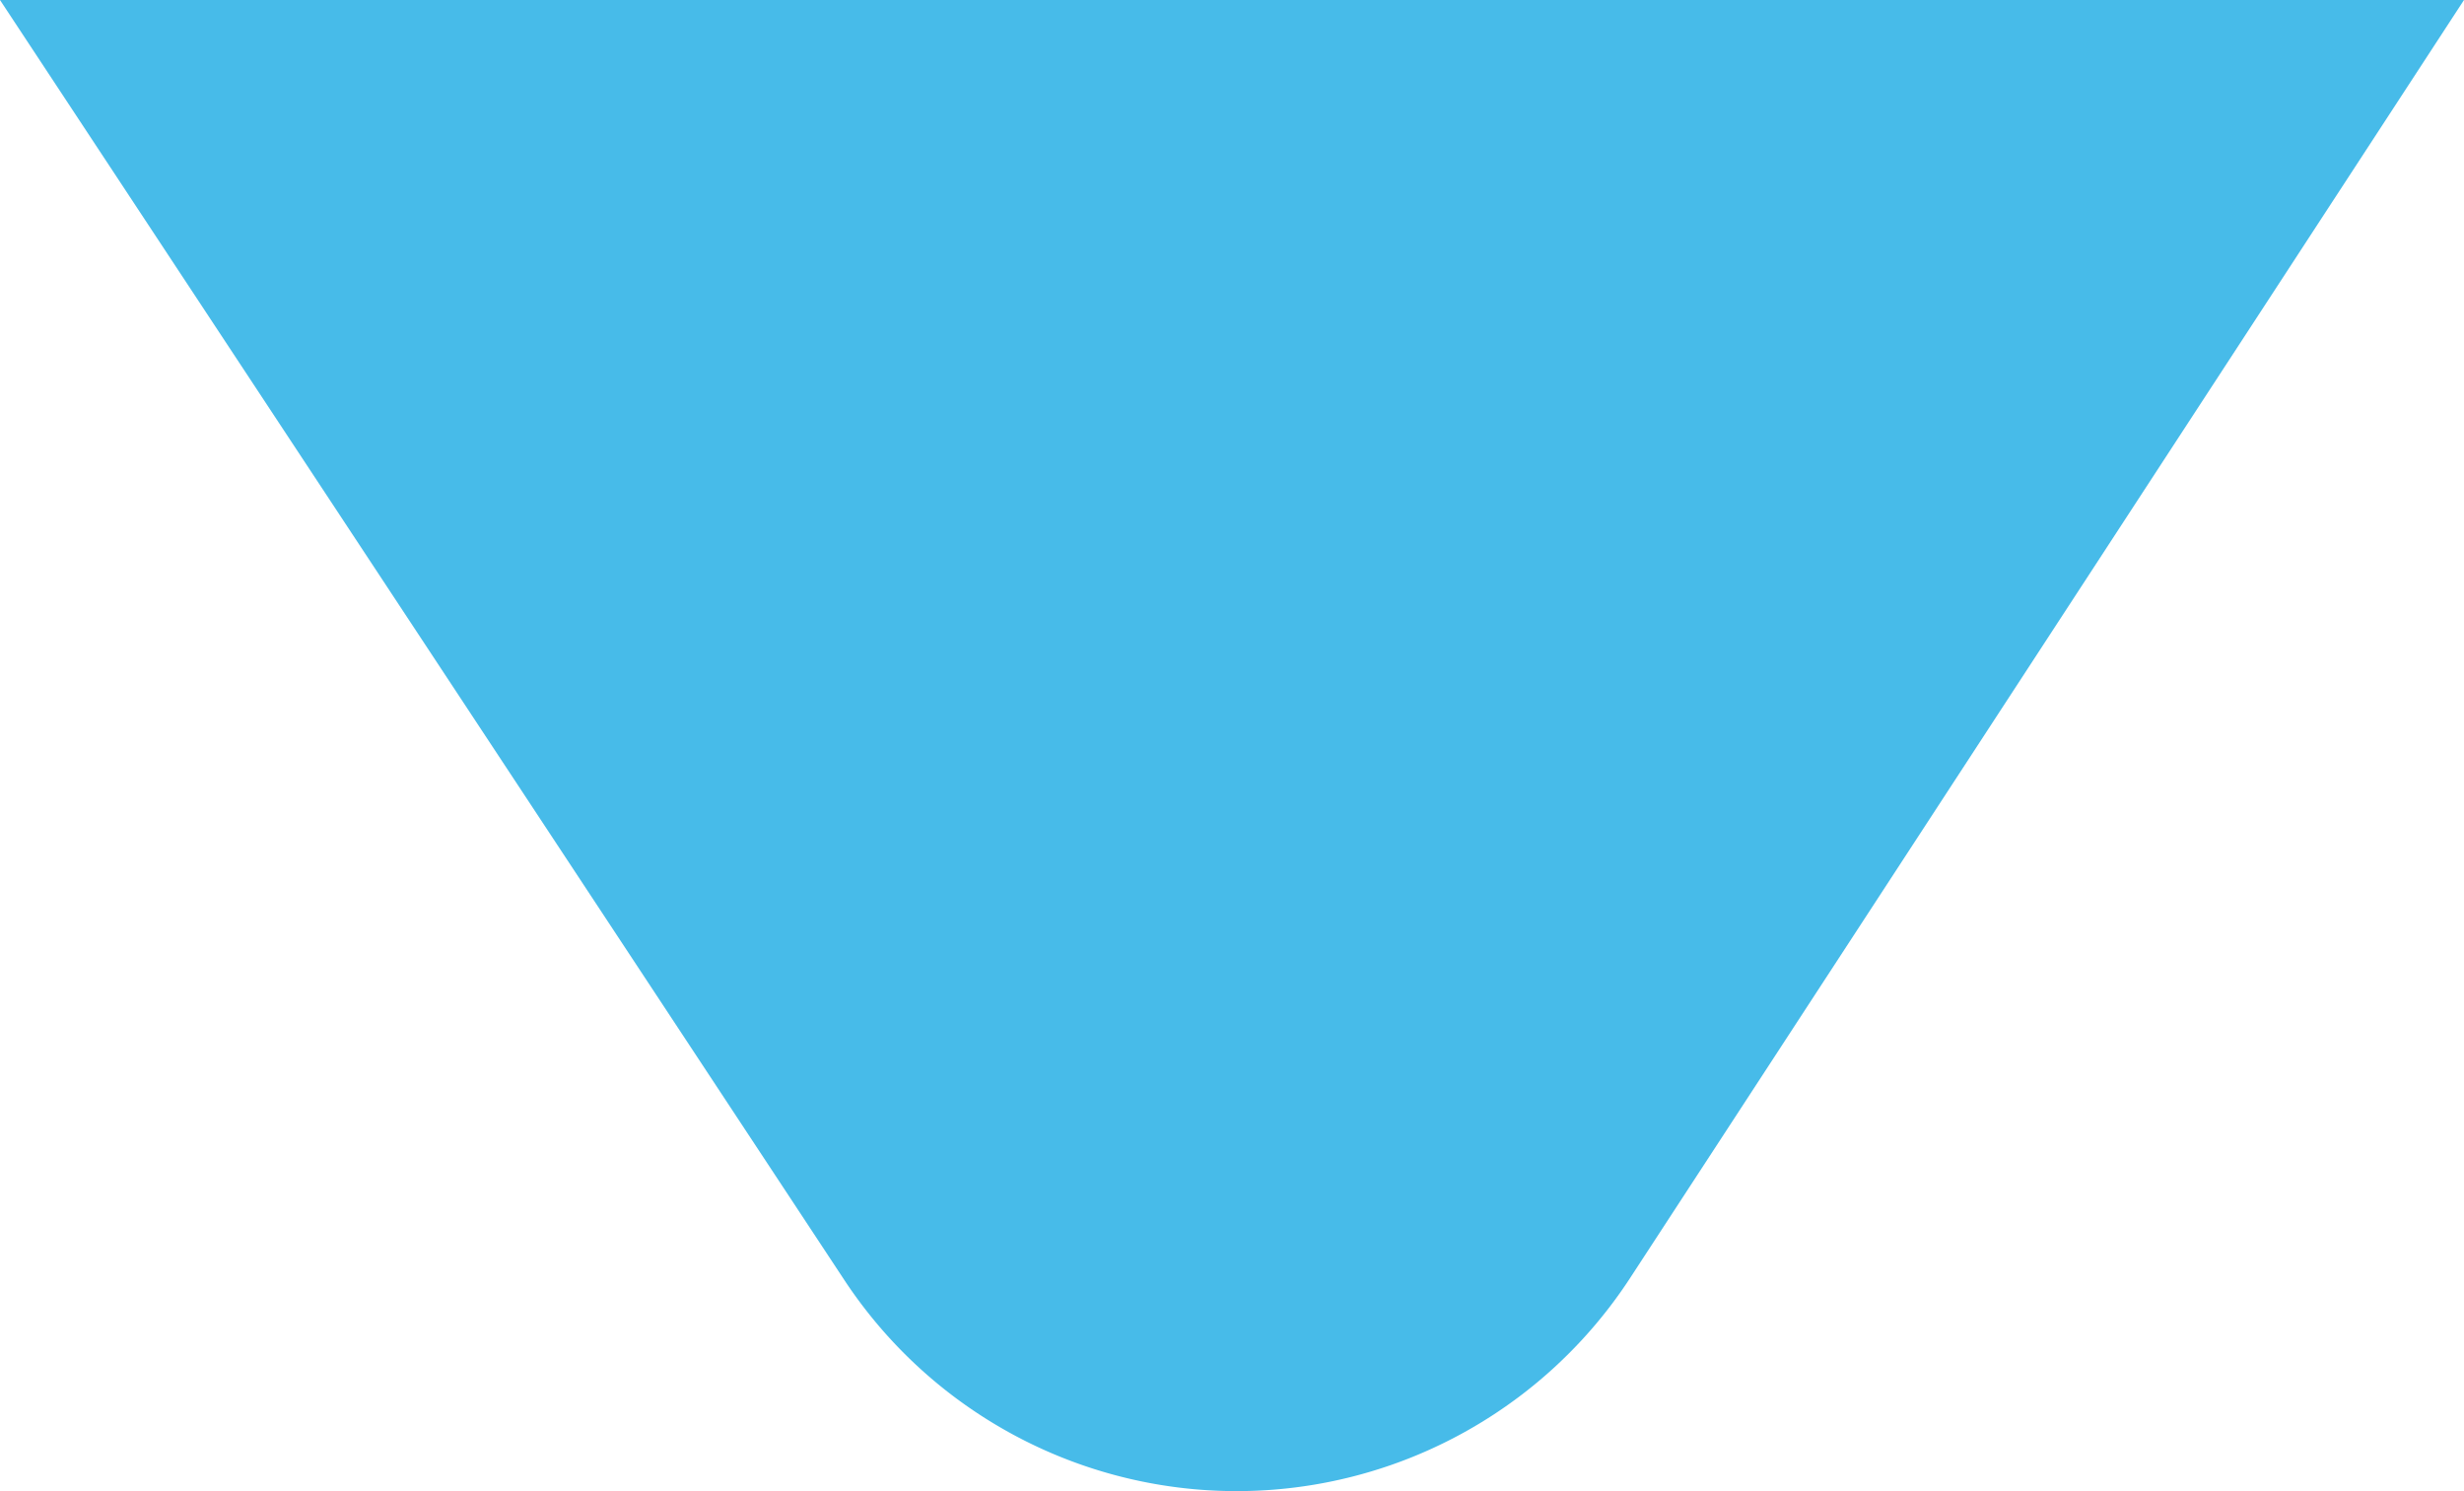
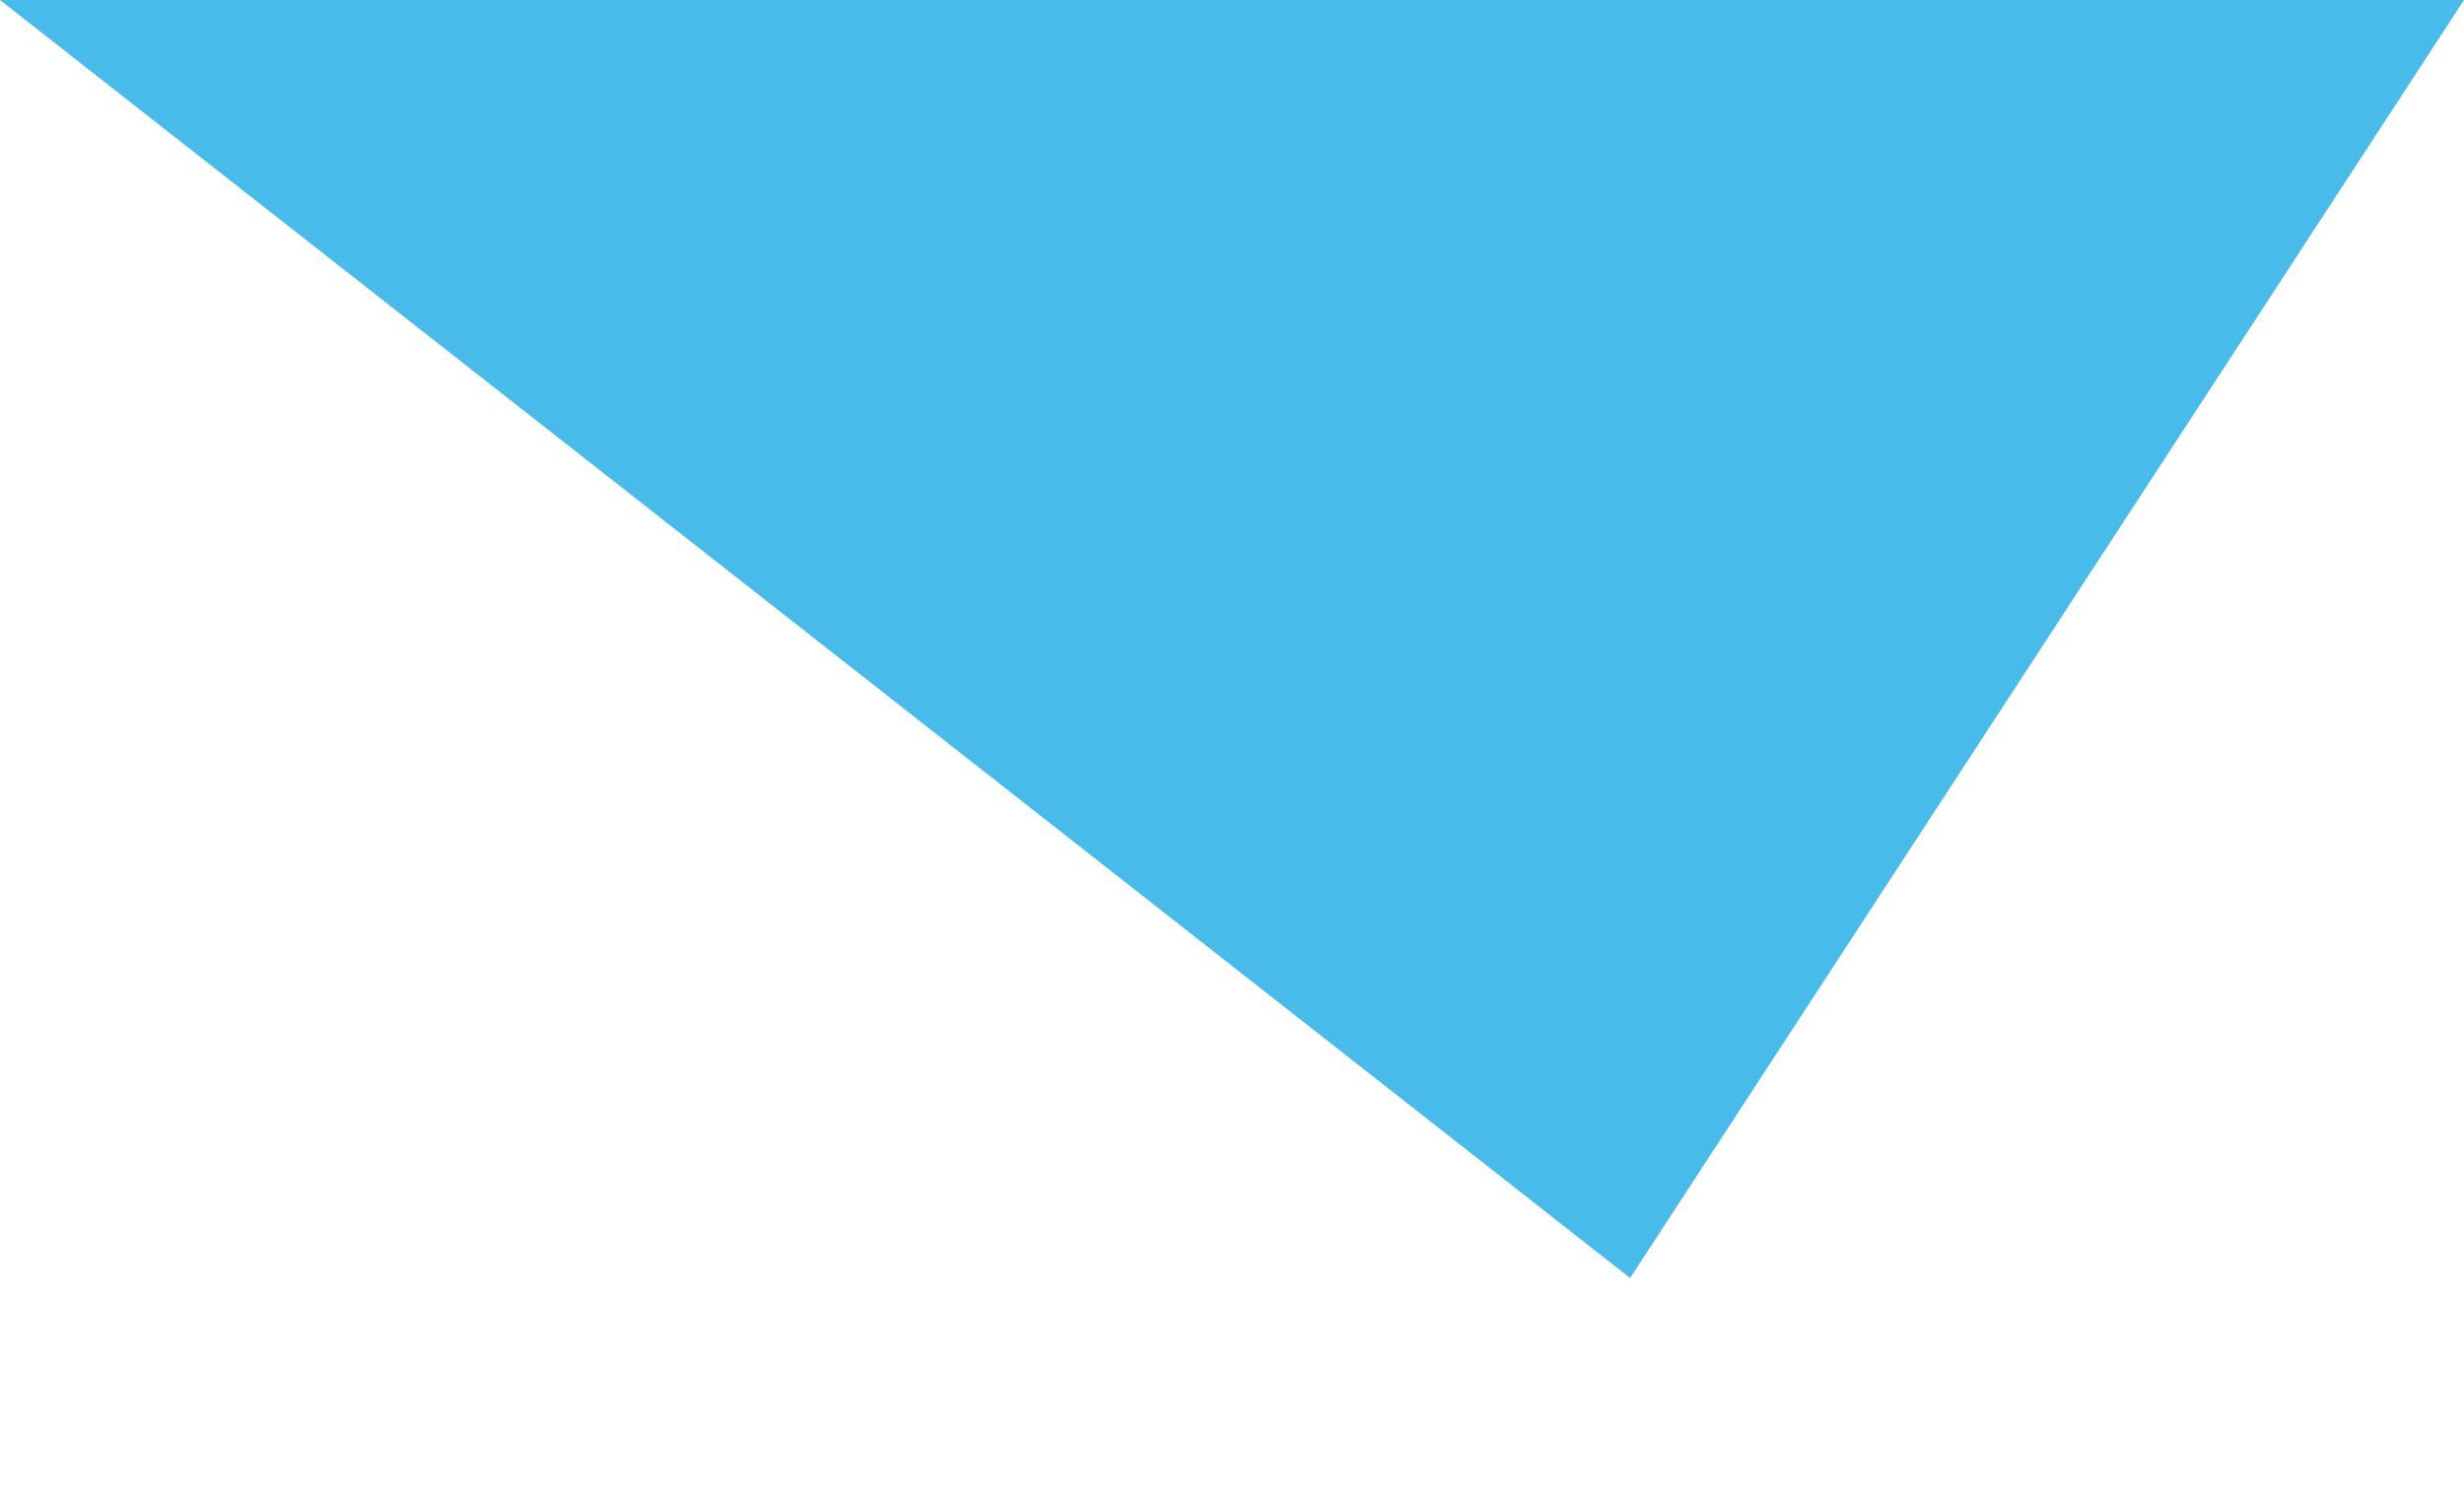
<svg xmlns="http://www.w3.org/2000/svg" width="62.921" height="38.084" viewBox="0 0 62.921 38.084">
-   <path id="パス_132631" data-name="パス 132631" d="M62.921,0,41.627,32.64a12,12,0,0,1-20.1,0L0,0Z" fill="#47bbe9" />
+   <path id="パス_132631" data-name="パス 132631" d="M62.921,0,41.627,32.64L0,0Z" fill="#47bbe9" />
</svg>